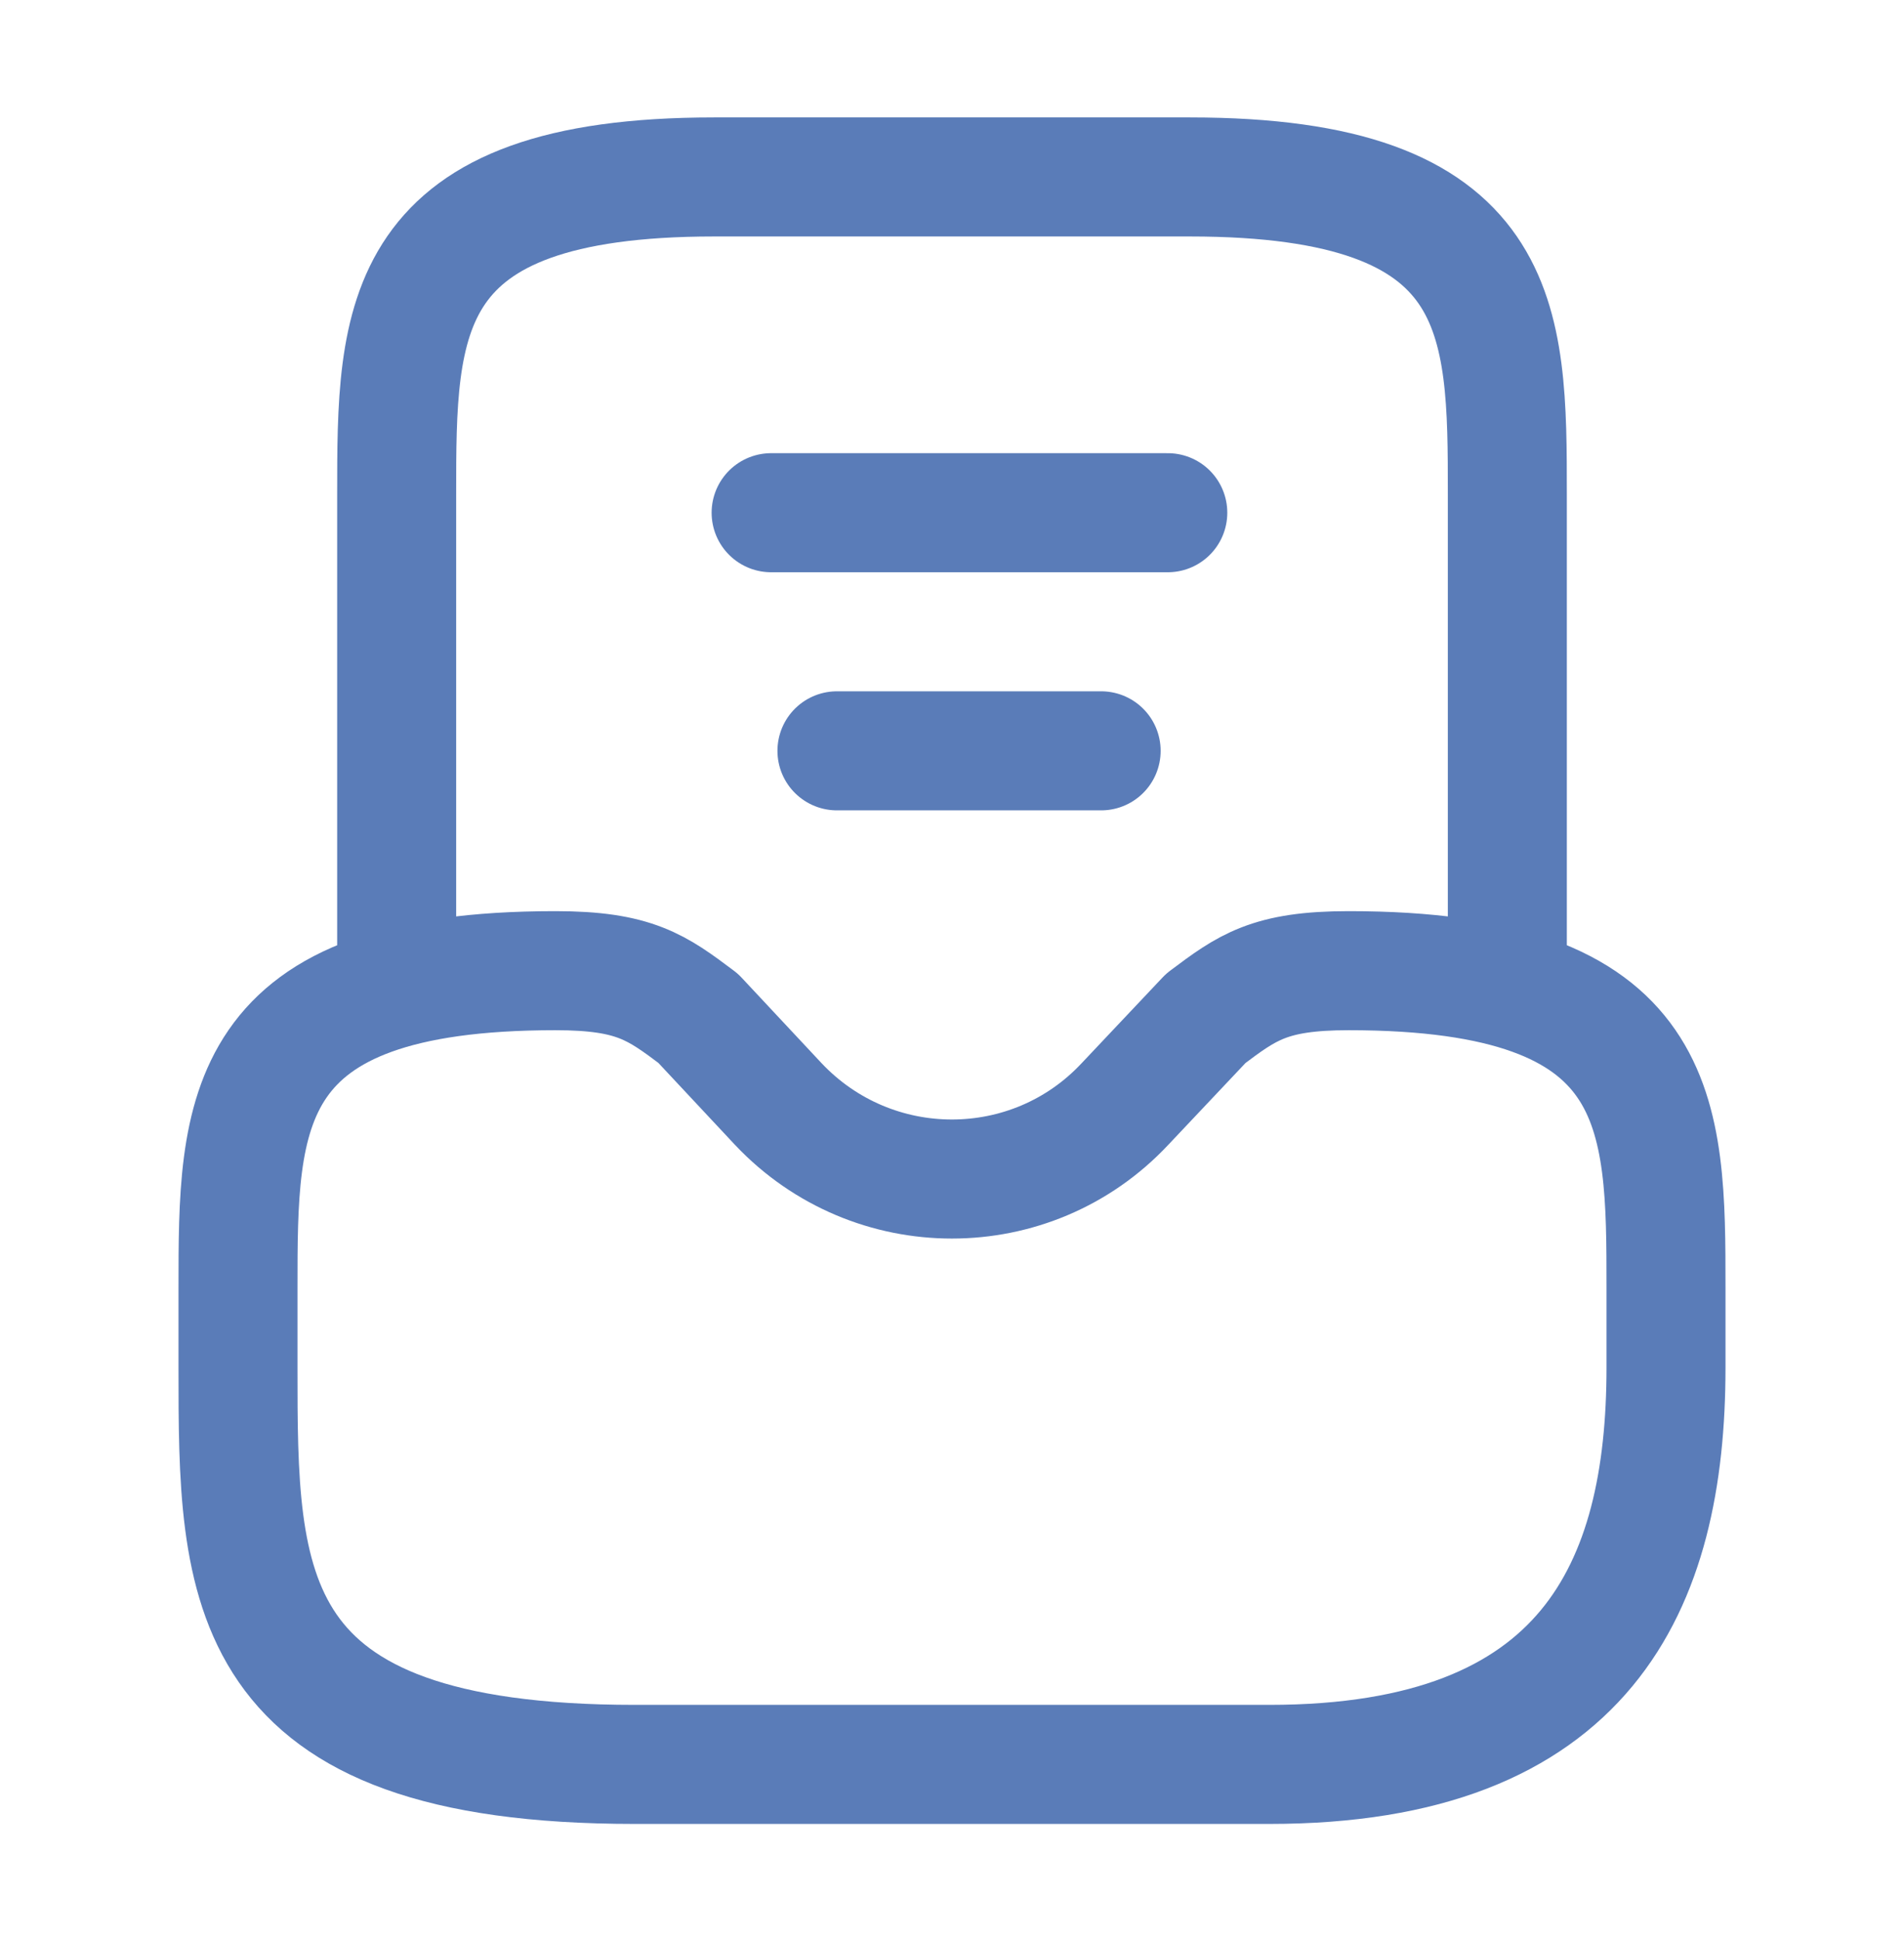
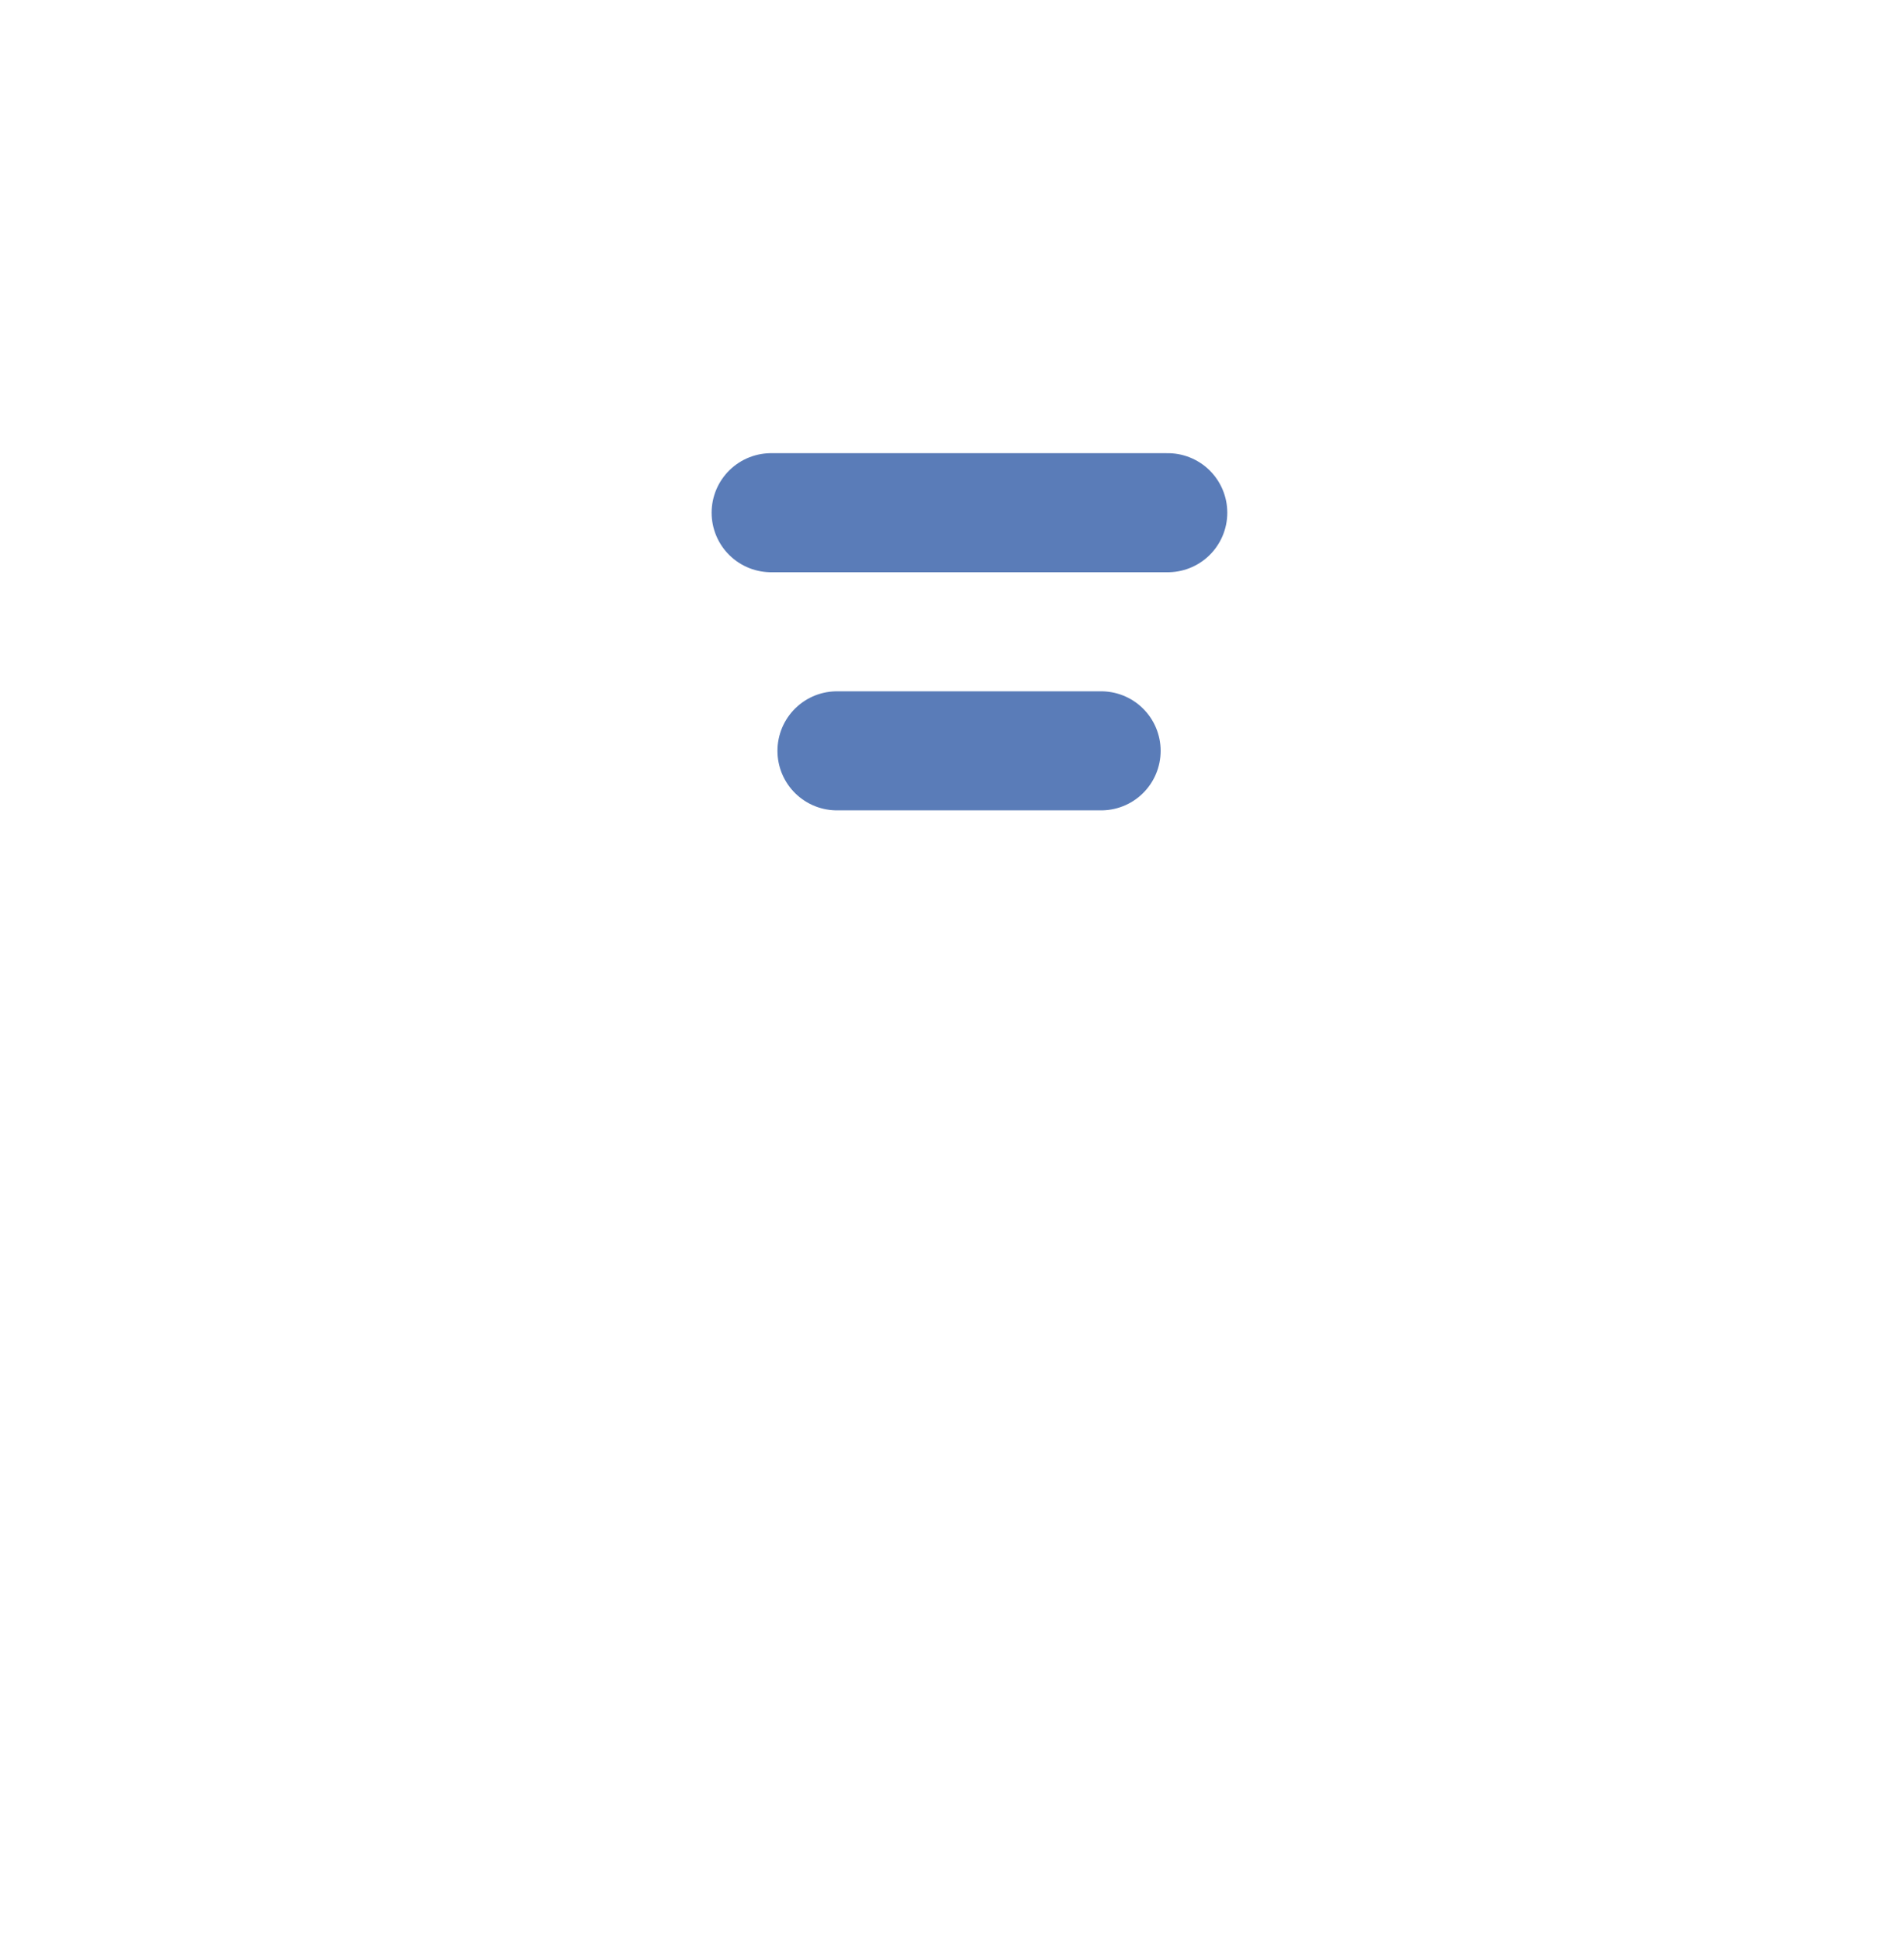
<svg xmlns="http://www.w3.org/2000/svg" width="54" height="55" viewBox="0 0 54 55" fill="none">
-   <path d="M15.75 27.516C6.75 27.516 6.75 31.544 6.75 36.516V38.766C6.75 44.976 6.75 50.016 18 50.016H36C45 50.016 47.25 44.976 47.25 38.766V36.516C47.25 31.544 47.25 27.516 38.25 27.516C36 27.516 35.37 27.989 34.2 28.866L31.905 31.296C29.25 34.131 24.75 34.131 22.073 31.296L19.8 28.866C18.63 27.989 18 27.516 15.75 27.516Z" stroke="#5A7CB8" stroke-width="3.375" stroke-miterlimit="10" stroke-linecap="round" stroke-linejoin="round" />
-   <path d="M42.75 27.516V14.016C42.75 9.044 42.75 5.016 33.75 5.016H20.25C11.25 5.016 11.25 9.044 11.25 14.016V27.516" stroke="#5A7CB8" stroke-width="3.375" stroke-miterlimit="10" stroke-linecap="round" stroke-linejoin="round" />
  <path d="M23.737 21.284H31.23" stroke="#5A7CB8" stroke-width="3.375" stroke-linecap="round" stroke-linejoin="round" />
  <path d="M21.87 14.534H33.12" stroke="#5A7CB8" stroke-width="3.375" stroke-linecap="round" stroke-linejoin="round" />
</svg>